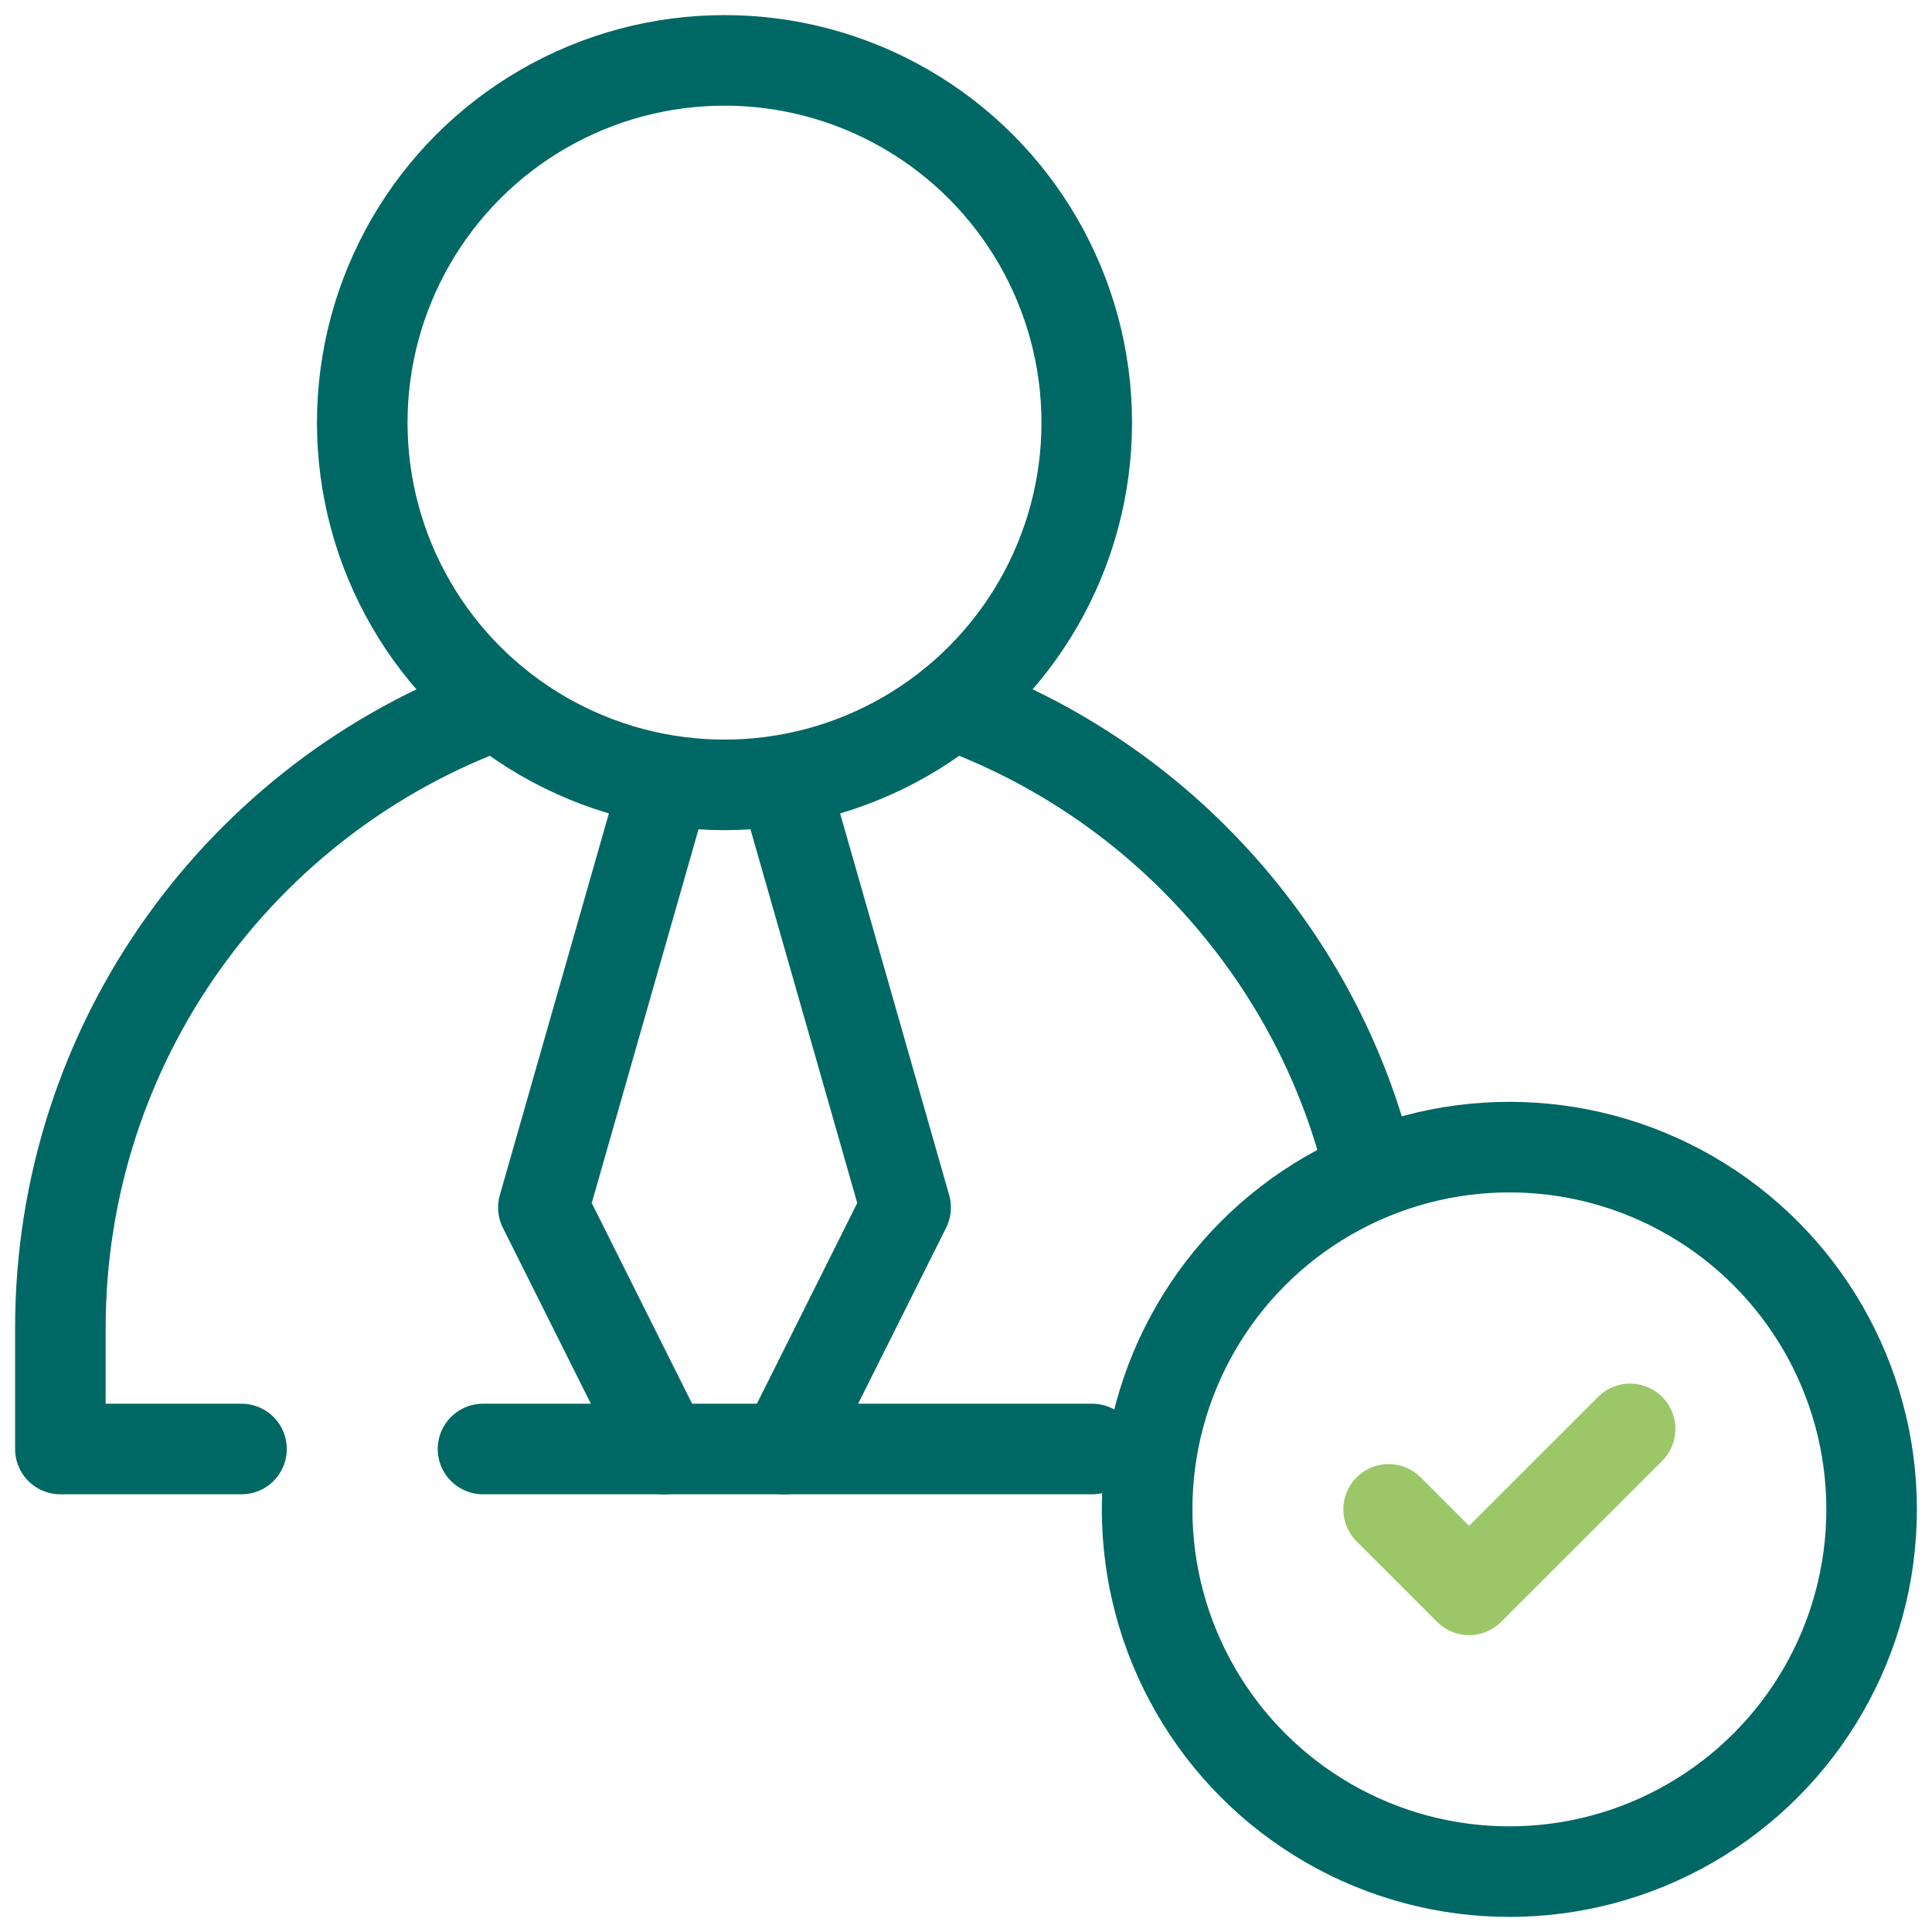
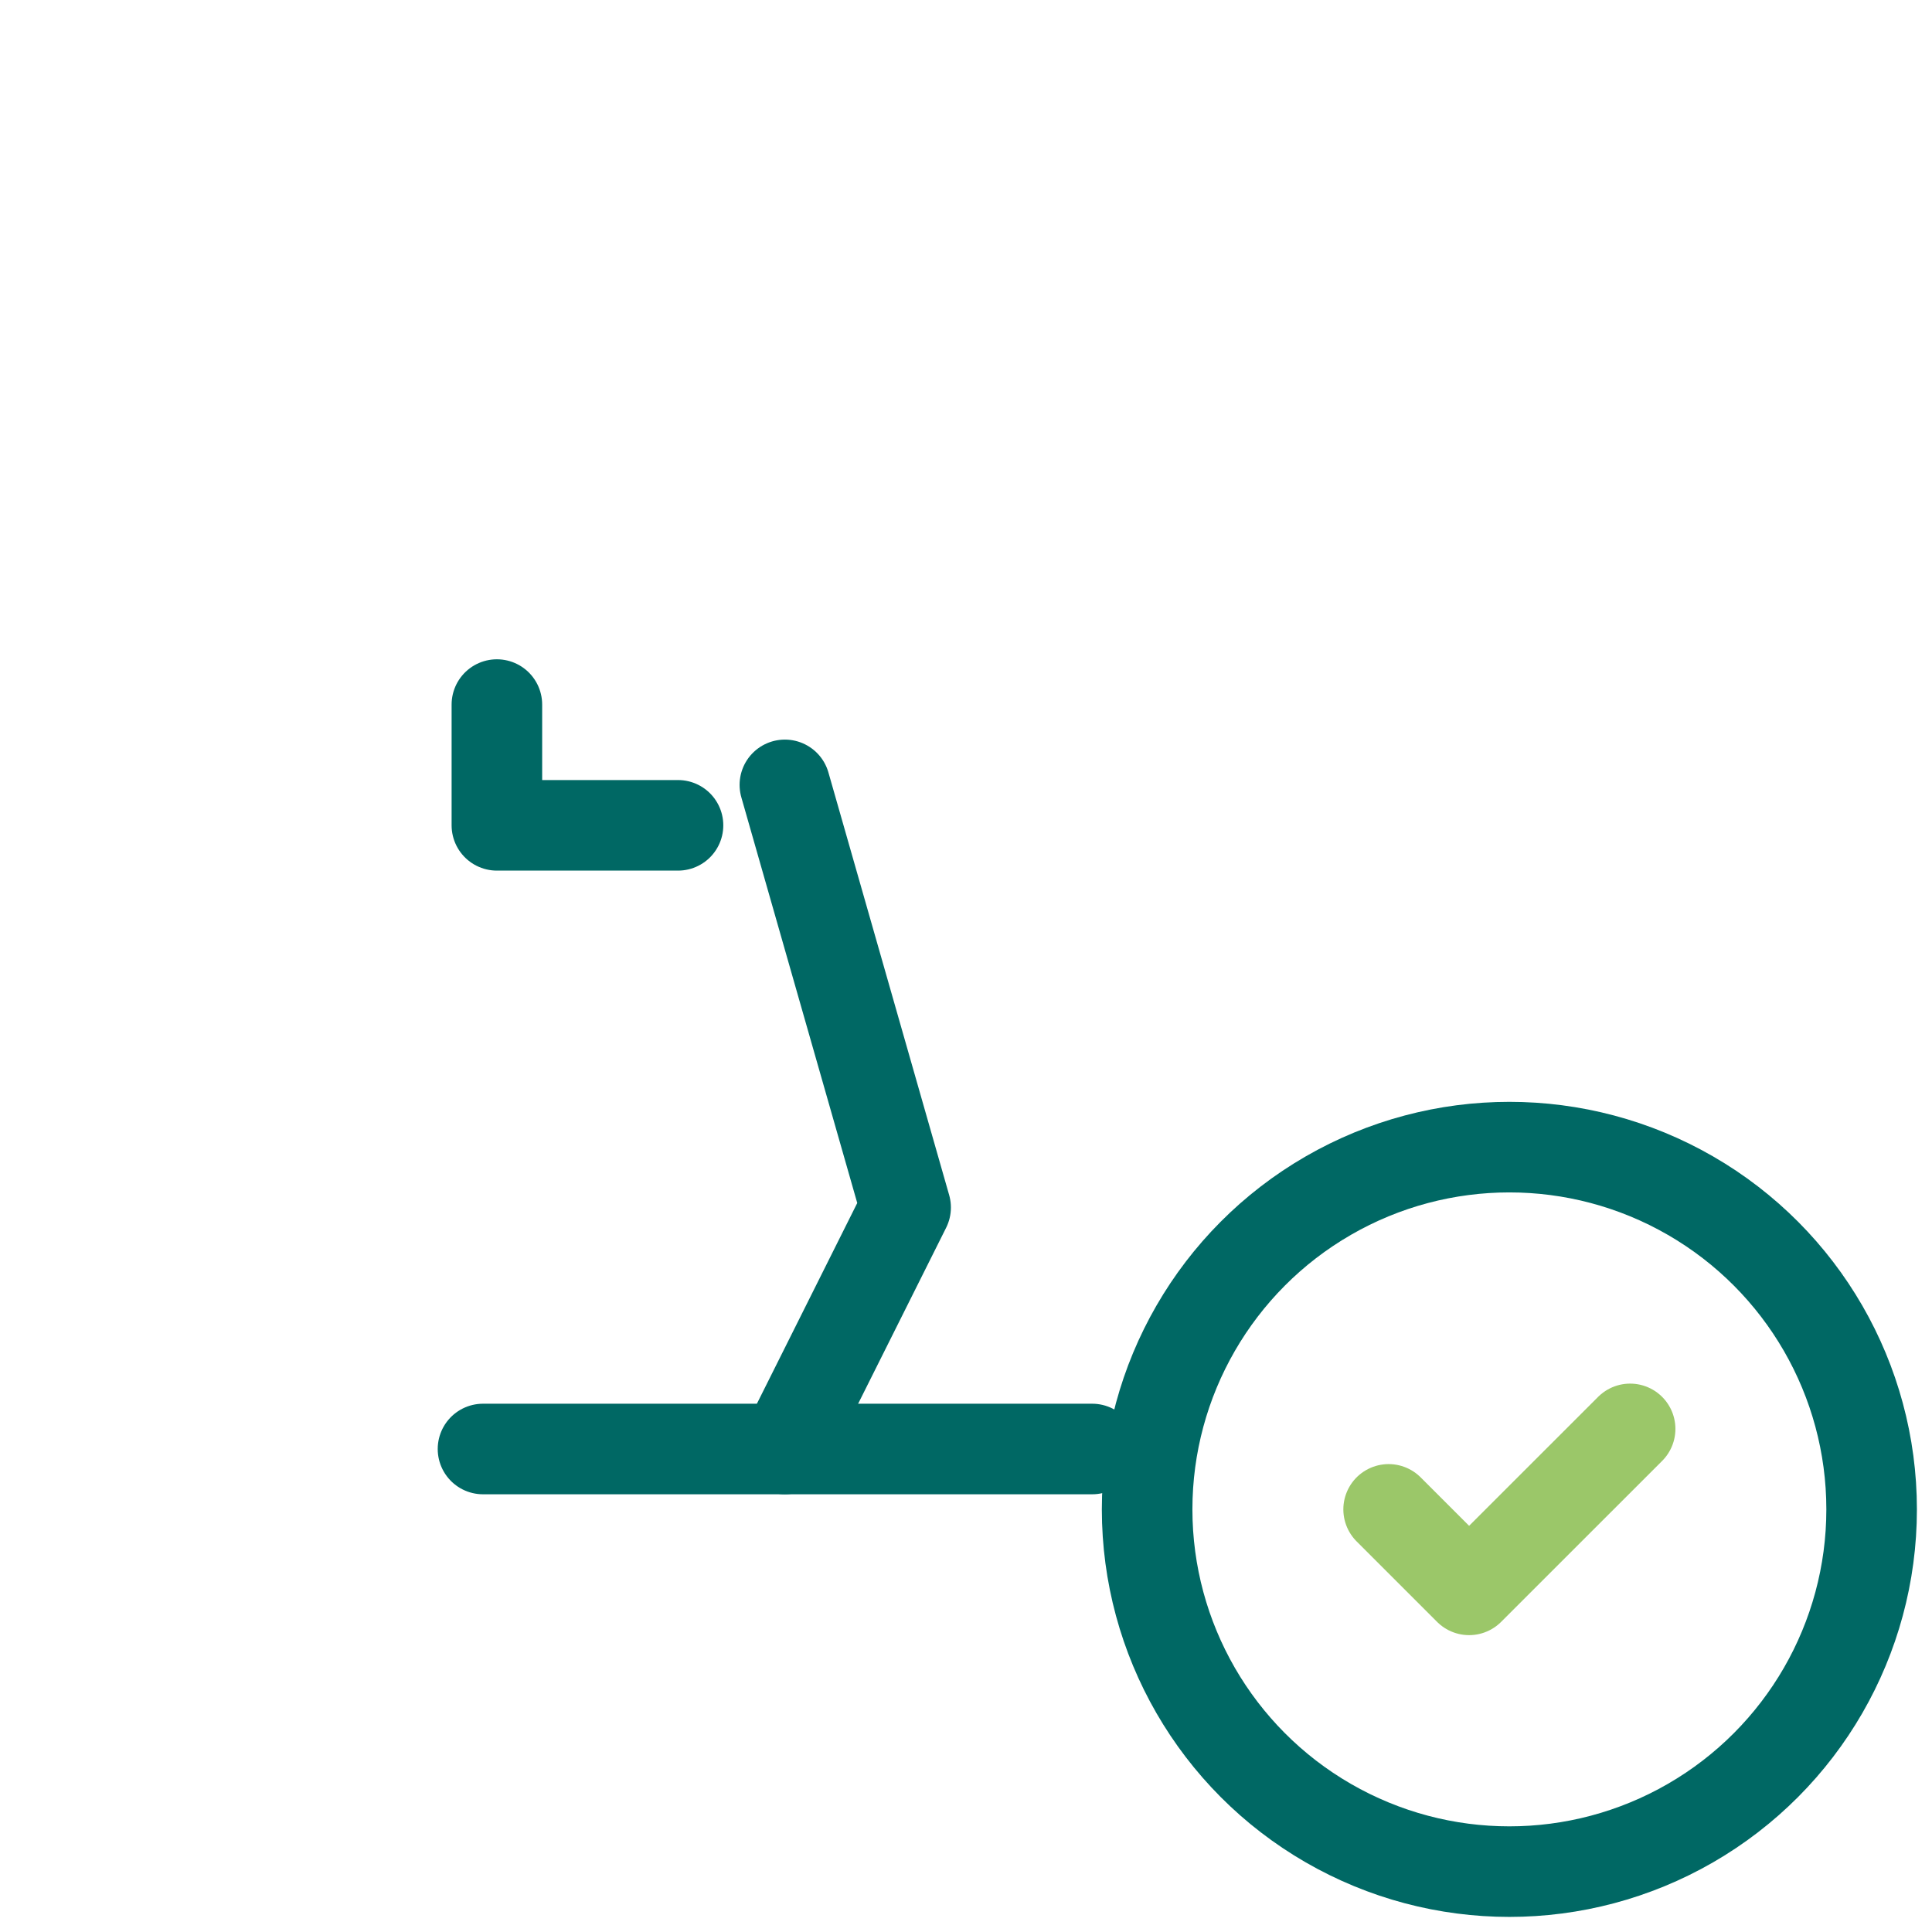
<svg xmlns="http://www.w3.org/2000/svg" id="Correct" viewBox="0 0 32 32">
  <defs>
    <style>.cls-1{stroke:#006864;}.cls-1,.cls-2{fill:none;stroke-linecap:round;stroke-linejoin:round;stroke-width:1.5px;}.cls-2{stroke:#9bc769;}</style>
  </defs>
  <g>
-     <circle class="cls-1" cx="12" cy="7" r="6" />
    <line class="cls-1" x1="8" y1="24" x2="18.09" y2="24" />
-     <path class="cls-1" d="M8.23,11.67c-4.22,1.53-7.23,5.58-7.23,10.33v2h3" />
-     <path class="cls-1" d="M15.77,11.67c1.52,.55,2.89,1.43,4.01,2.55,1.35,1.35,2.35,3.04,2.85,4.94" />
-     <polyline class="cls-1" points="11 13 9 20 11 24" />
+     <path class="cls-1" d="M8.23,11.67v2h3" />
    <polyline class="cls-1" points="13 13 15 20 13 24" />
  </g>
  <circle class="cls-1" cx="25" cy="25" r="6" />
  <polyline class="cls-2" points="23 25 24.333 26.333 27 23.667" />
</svg>